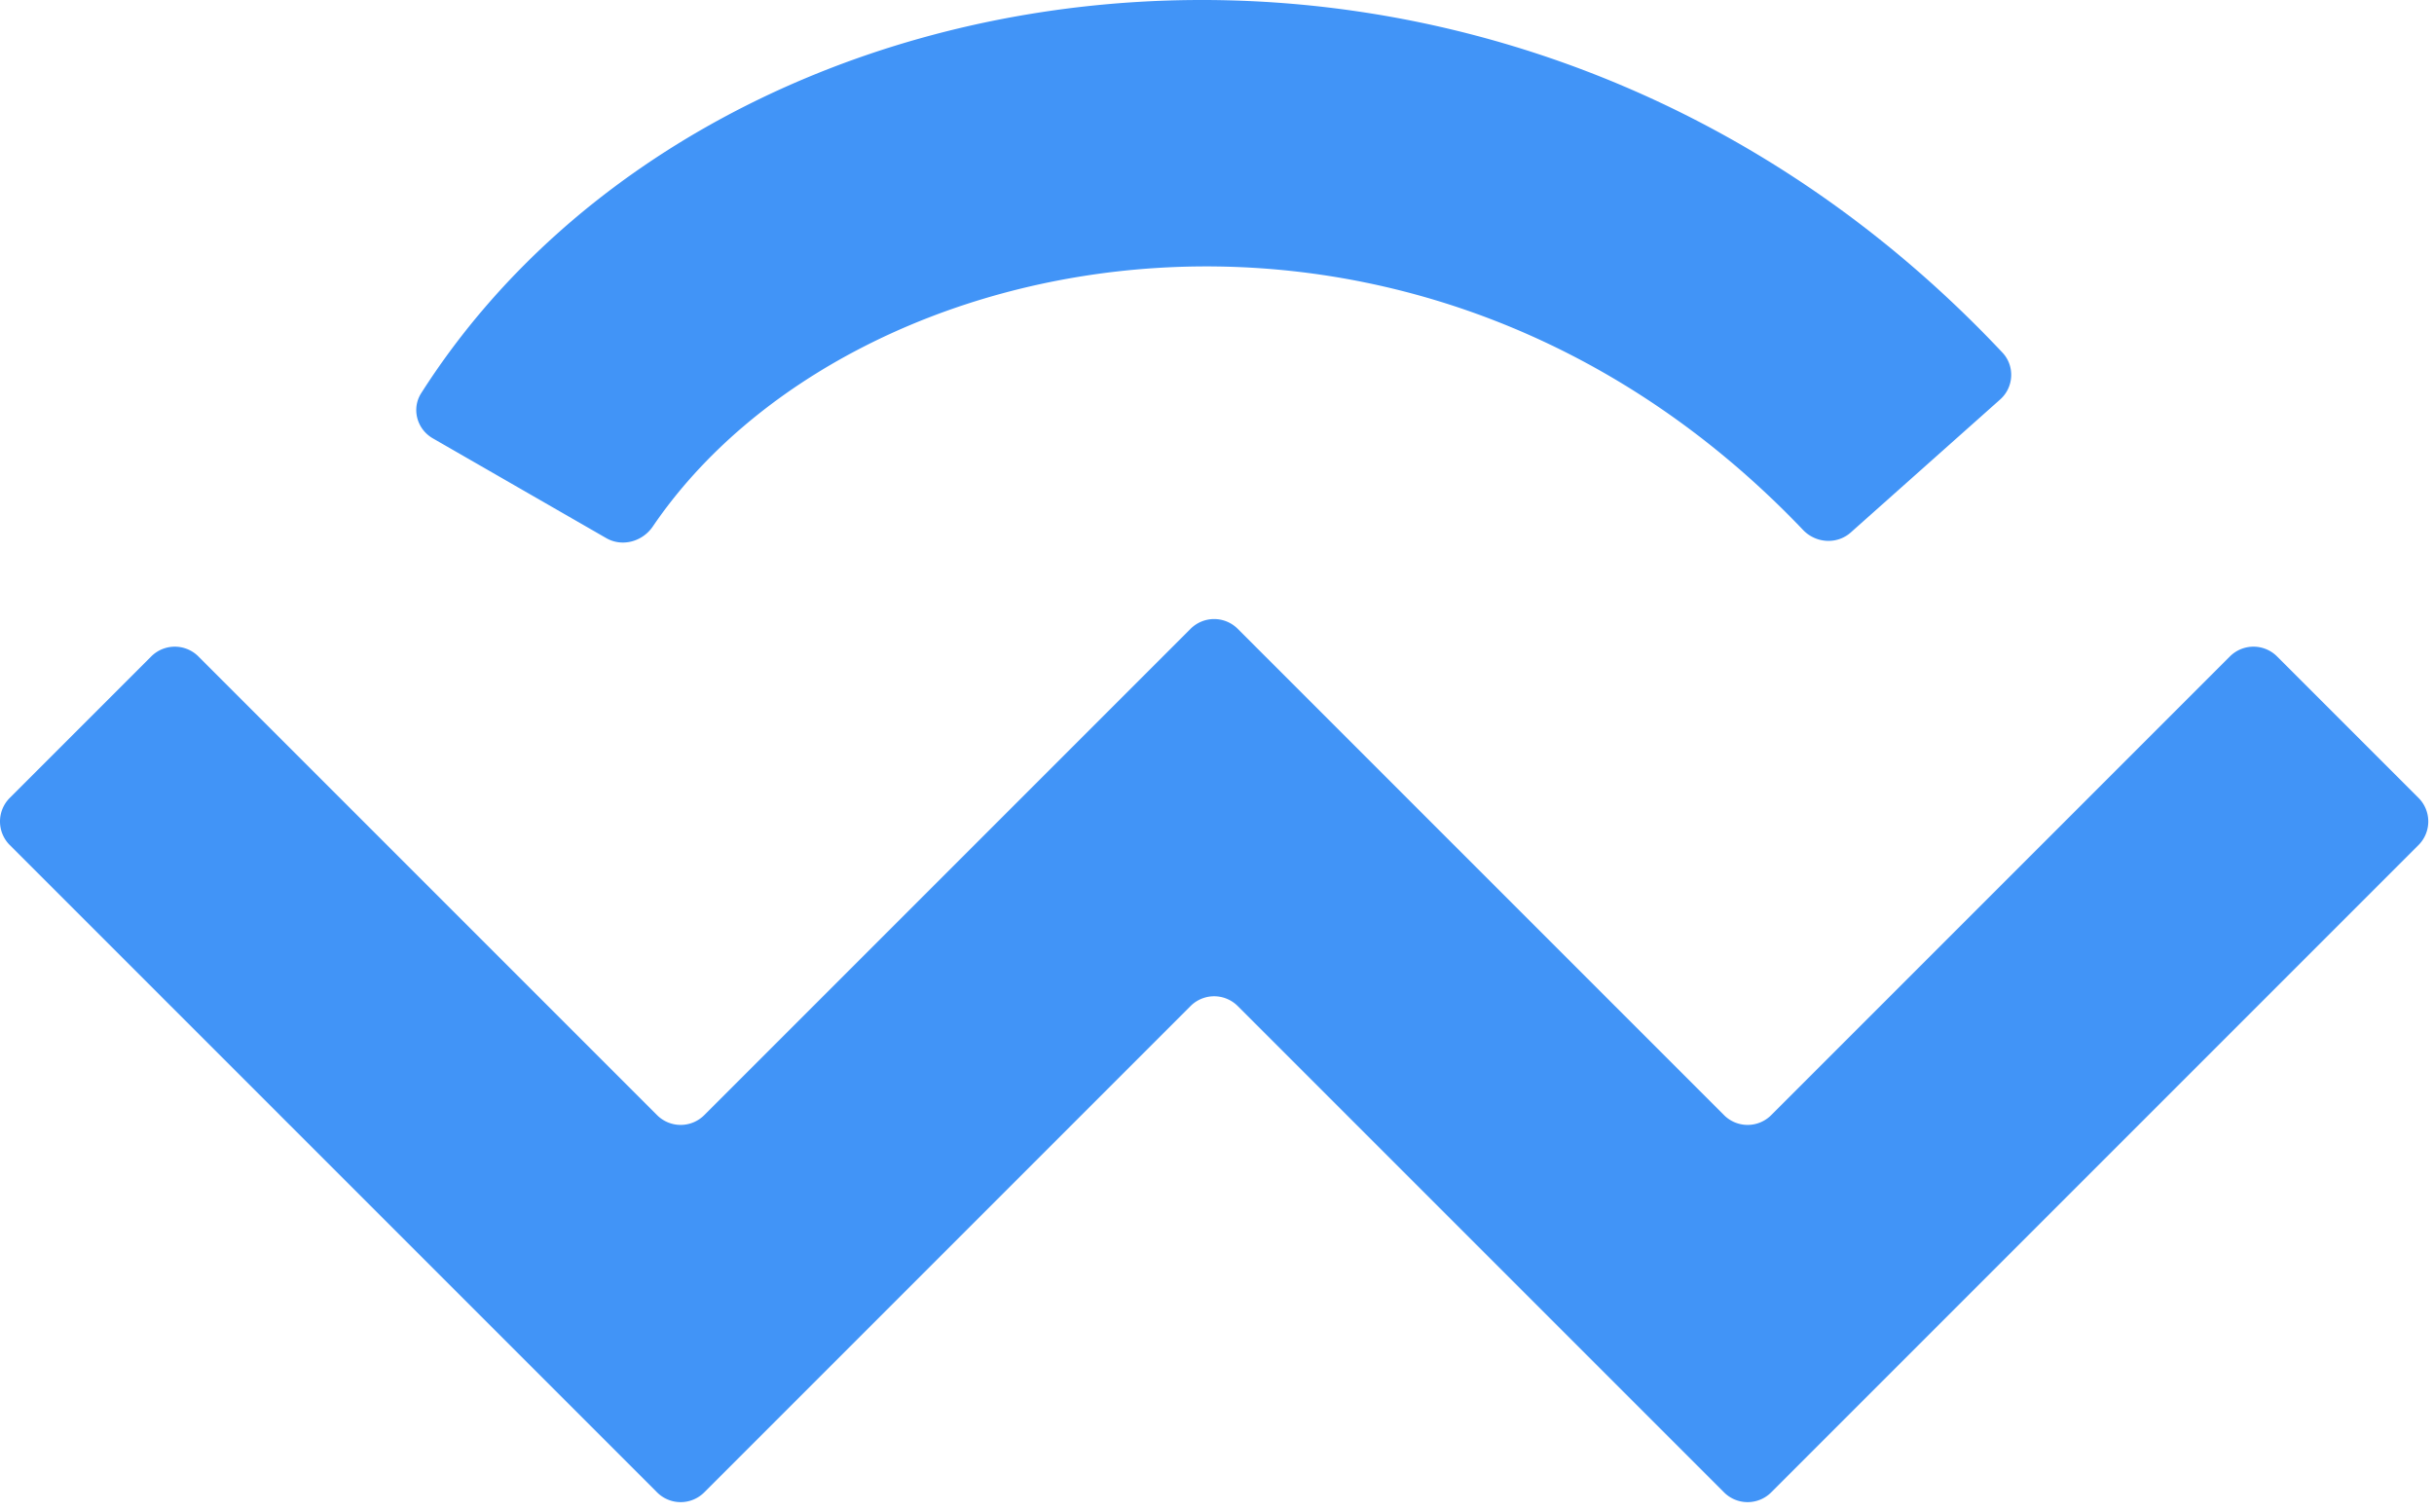
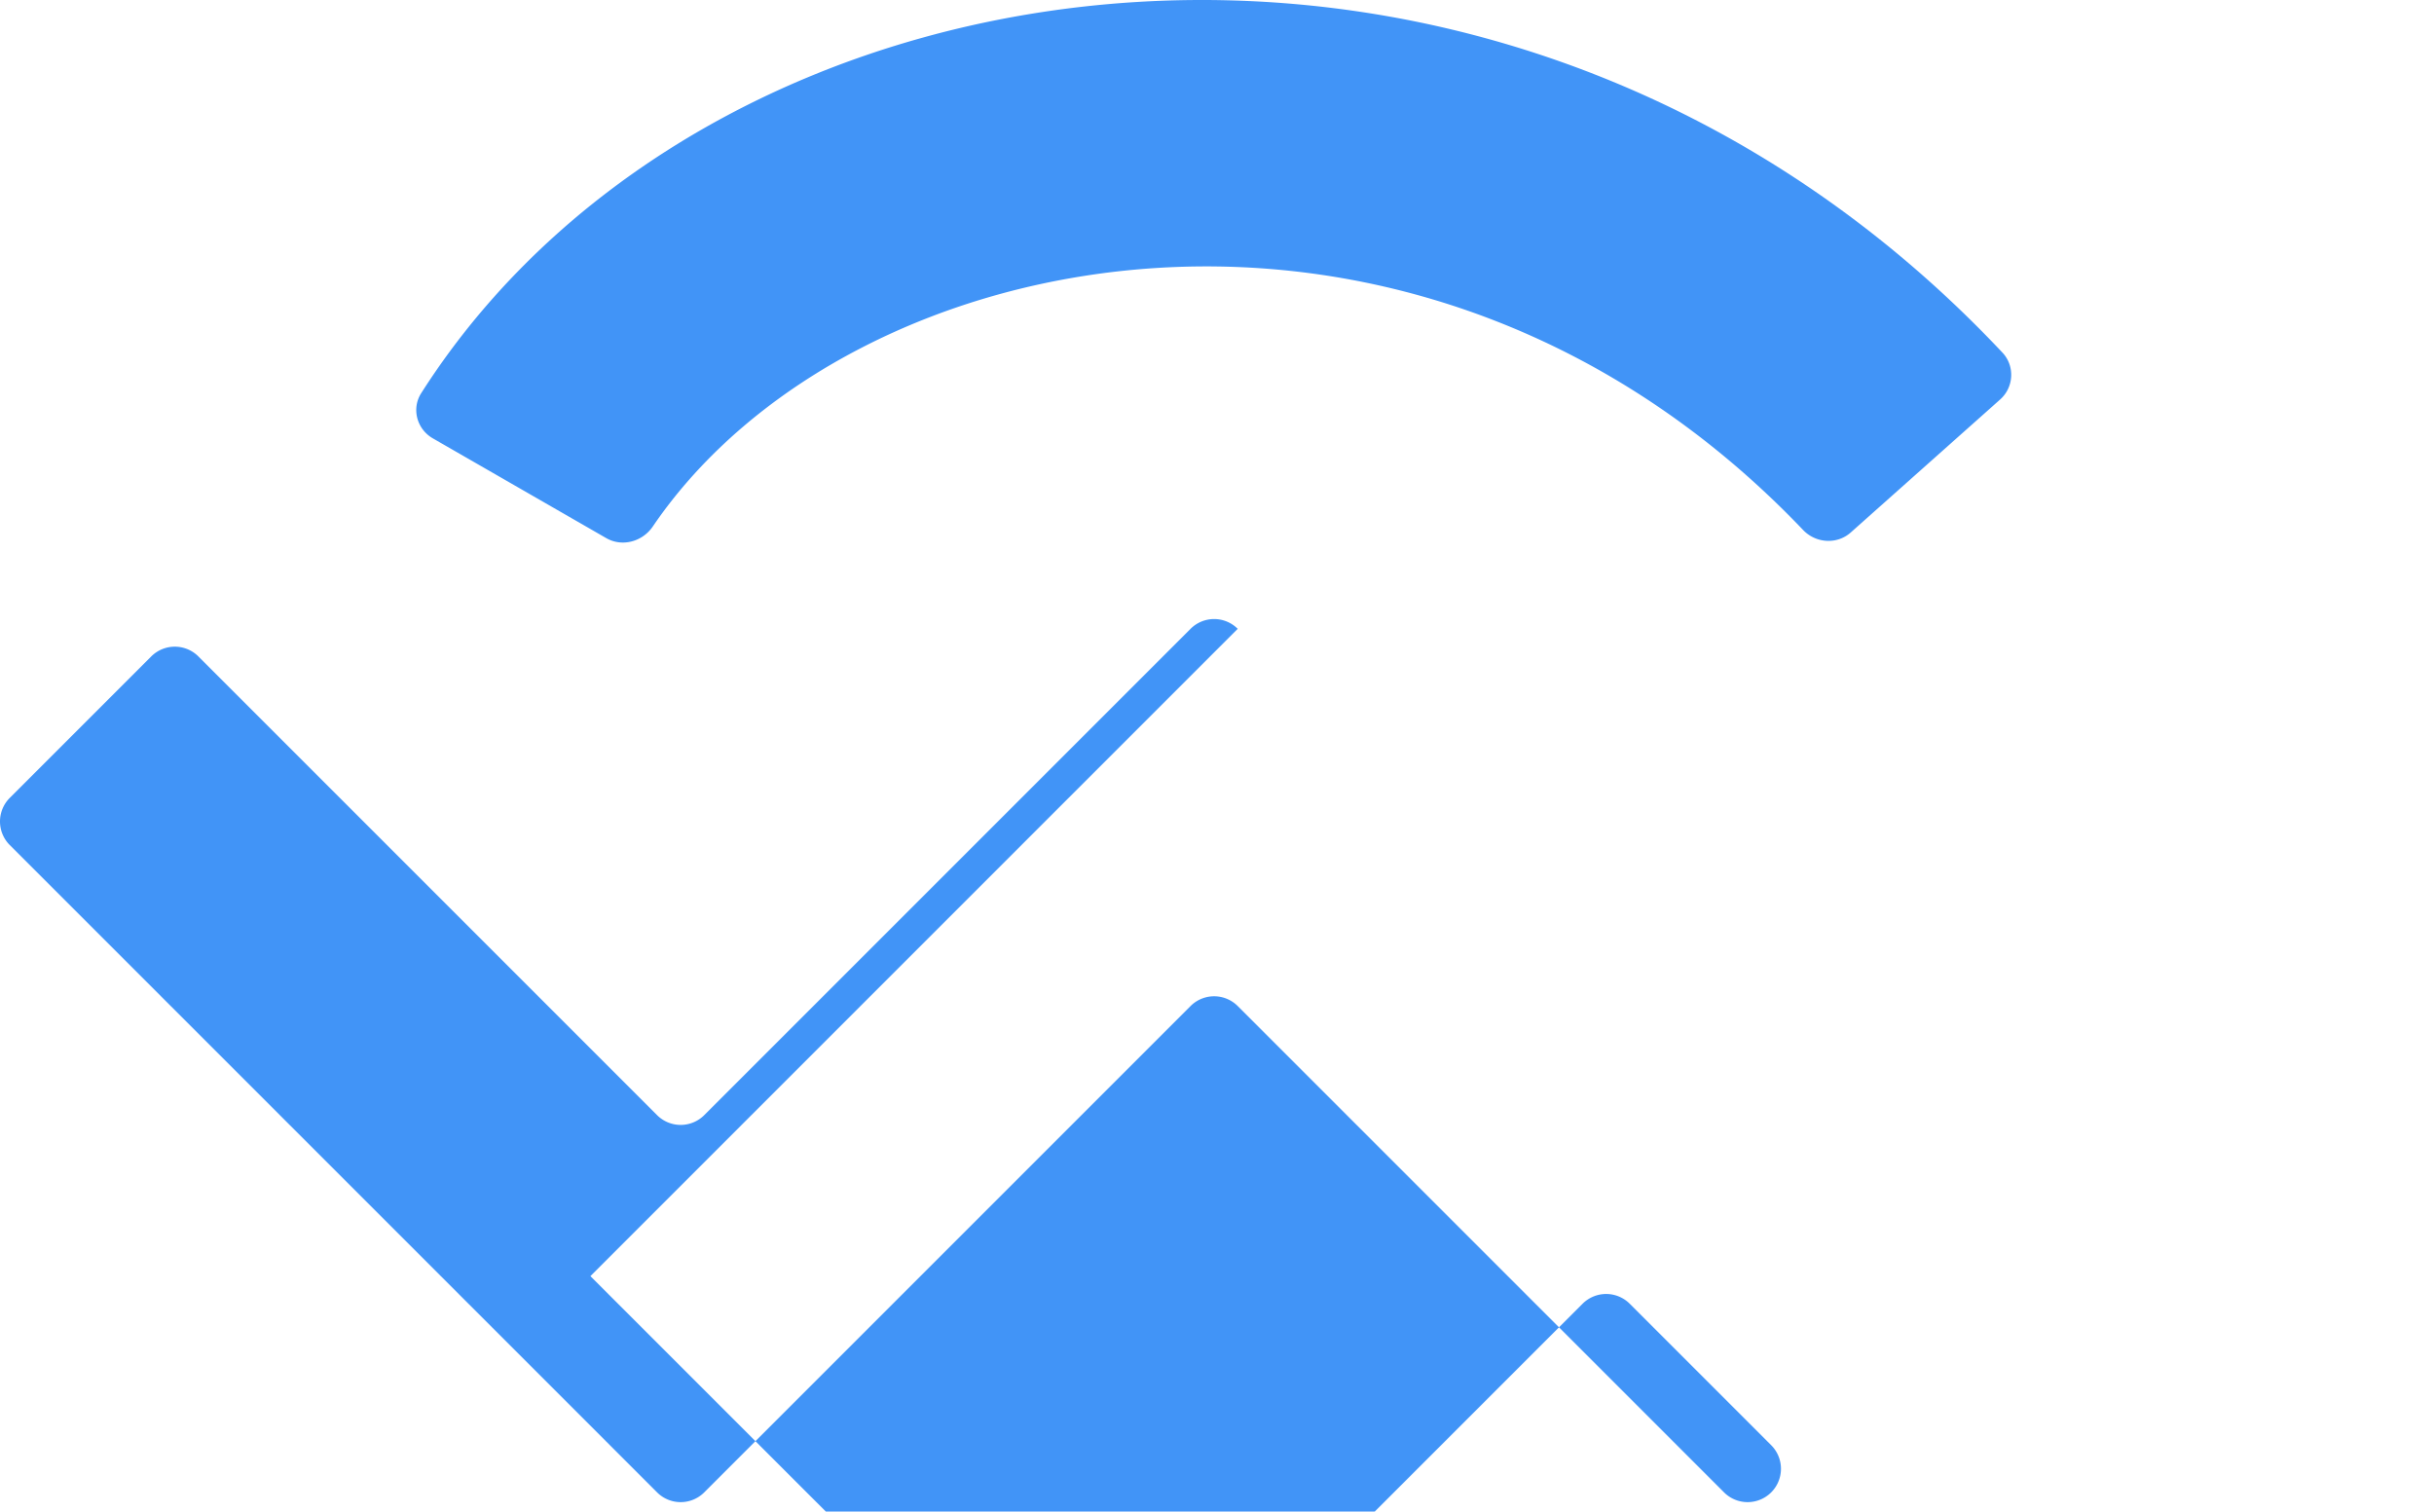
<svg xmlns="http://www.w3.org/2000/svg" viewBox="0 0 219 136" fill="none">
-   <path d="M54.544 48.415c1.436.827 3.262.325 4.193-1.045 17.803-26.174 68.879-35.975 103.498.316 1.143 1.2 3.047 1.326 4.285.225l13.445-11.968c1.238-1.101 1.339-3.015.203-4.221-44.578-47.39-115.757-37.94-142.27 3.653-.891 1.397-.393 3.237 1.044 4.064l15.602 8.976ZM111.364 56.578a3 3 0 0 0-4.243 0l-43.757 43.757a3 3 0 0 1-4.243 0L17.85 59.063a3 3 0 0 0-4.242 0L.879 71.791a3 3 0 0 0 0 4.243l58.242 58.242a3 3 0 0 0 4.243 0l43.757-43.757a3 3 0 0 1 4.243 0l43.757 43.757a3 3 0 0 0 4.243 0l58.243-58.242a3.001 3.001 0 0 0 0-4.243l-12.728-12.728a3 3 0 0 0-4.243 0l-41.272 41.272a3 3 0 0 1-4.243 0l-43.757-43.757Z" fill="#4194F7" />
+   <path d="M54.544 48.415c1.436.827 3.262.325 4.193-1.045 17.803-26.174 68.879-35.975 103.498.316 1.143 1.2 3.047 1.326 4.285.225l13.445-11.968c1.238-1.101 1.339-3.015.203-4.221-44.578-47.39-115.757-37.94-142.27 3.653-.891 1.397-.393 3.237 1.044 4.064l15.602 8.976ZM111.364 56.578a3 3 0 0 0-4.243 0l-43.757 43.757a3 3 0 0 1-4.243 0L17.85 59.063a3 3 0 0 0-4.242 0L.879 71.791a3 3 0 0 0 0 4.243l58.242 58.242a3 3 0 0 0 4.243 0l43.757-43.757a3 3 0 0 1 4.243 0l43.757 43.757a3 3 0 0 0 4.243 0a3.001 3.001 0 0 0 0-4.243l-12.728-12.728a3 3 0 0 0-4.243 0l-41.272 41.272a3 3 0 0 1-4.243 0l-43.757-43.757Z" fill="#4194F7" />
</svg>